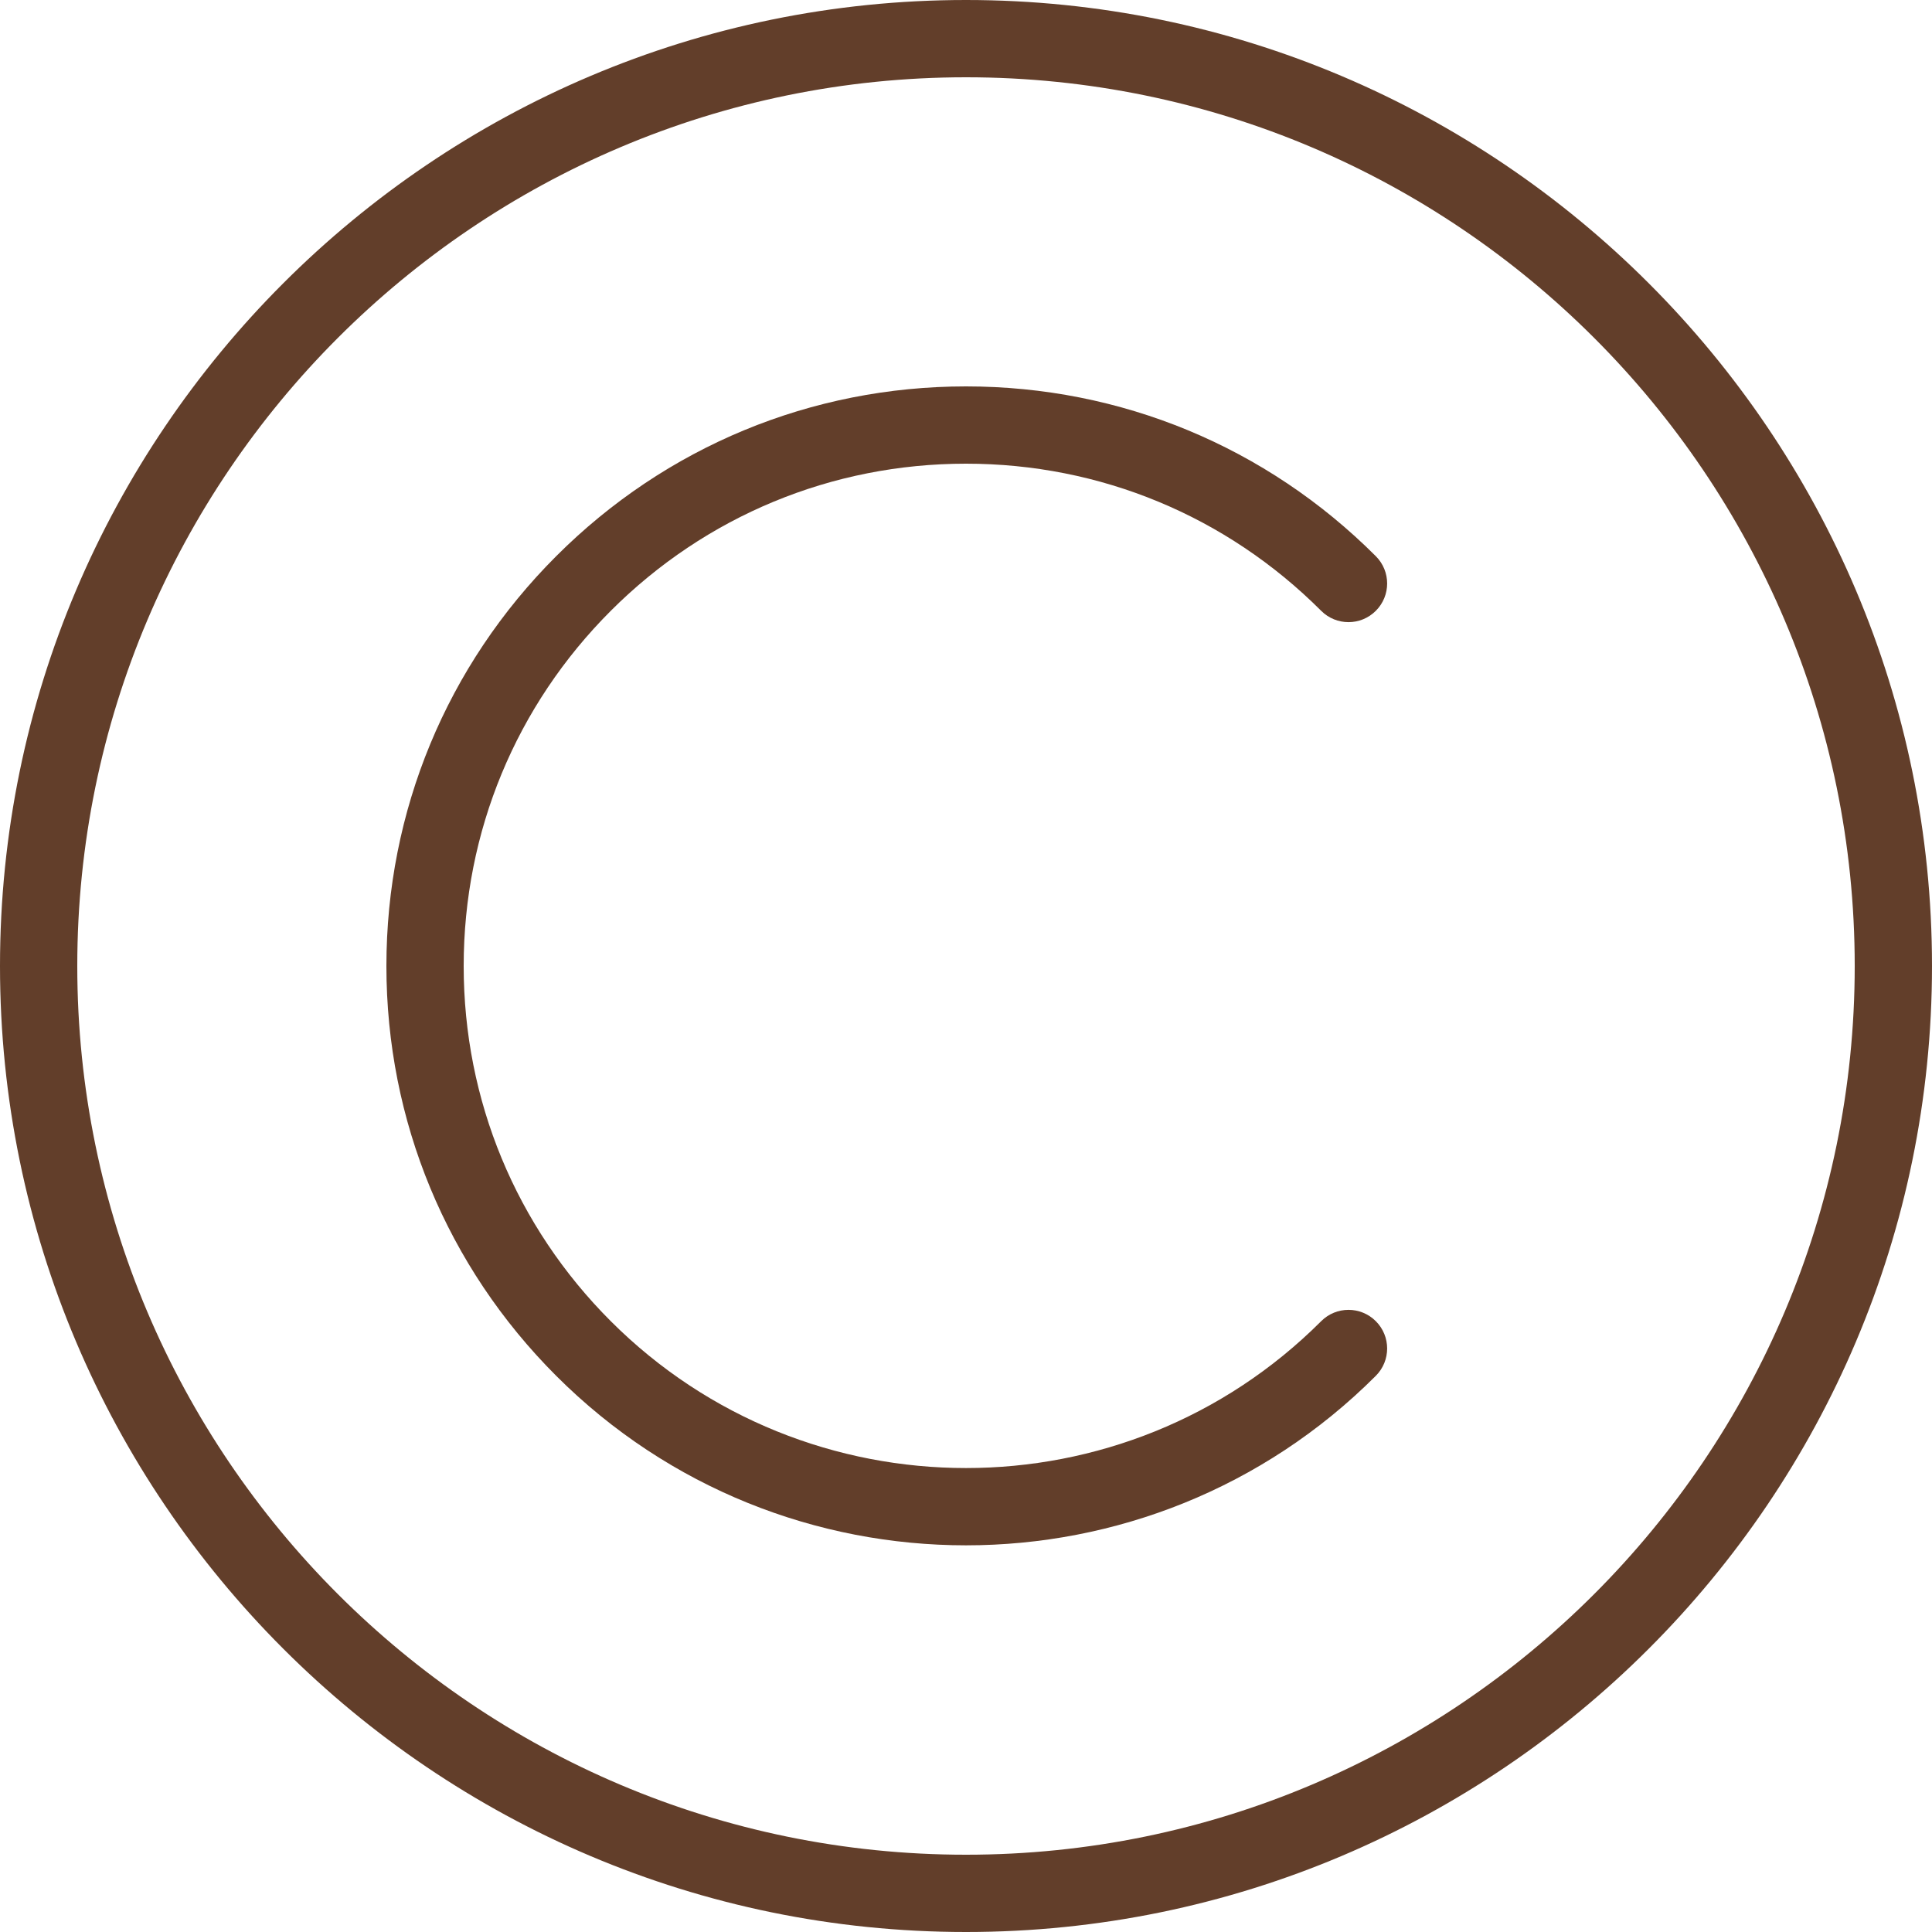
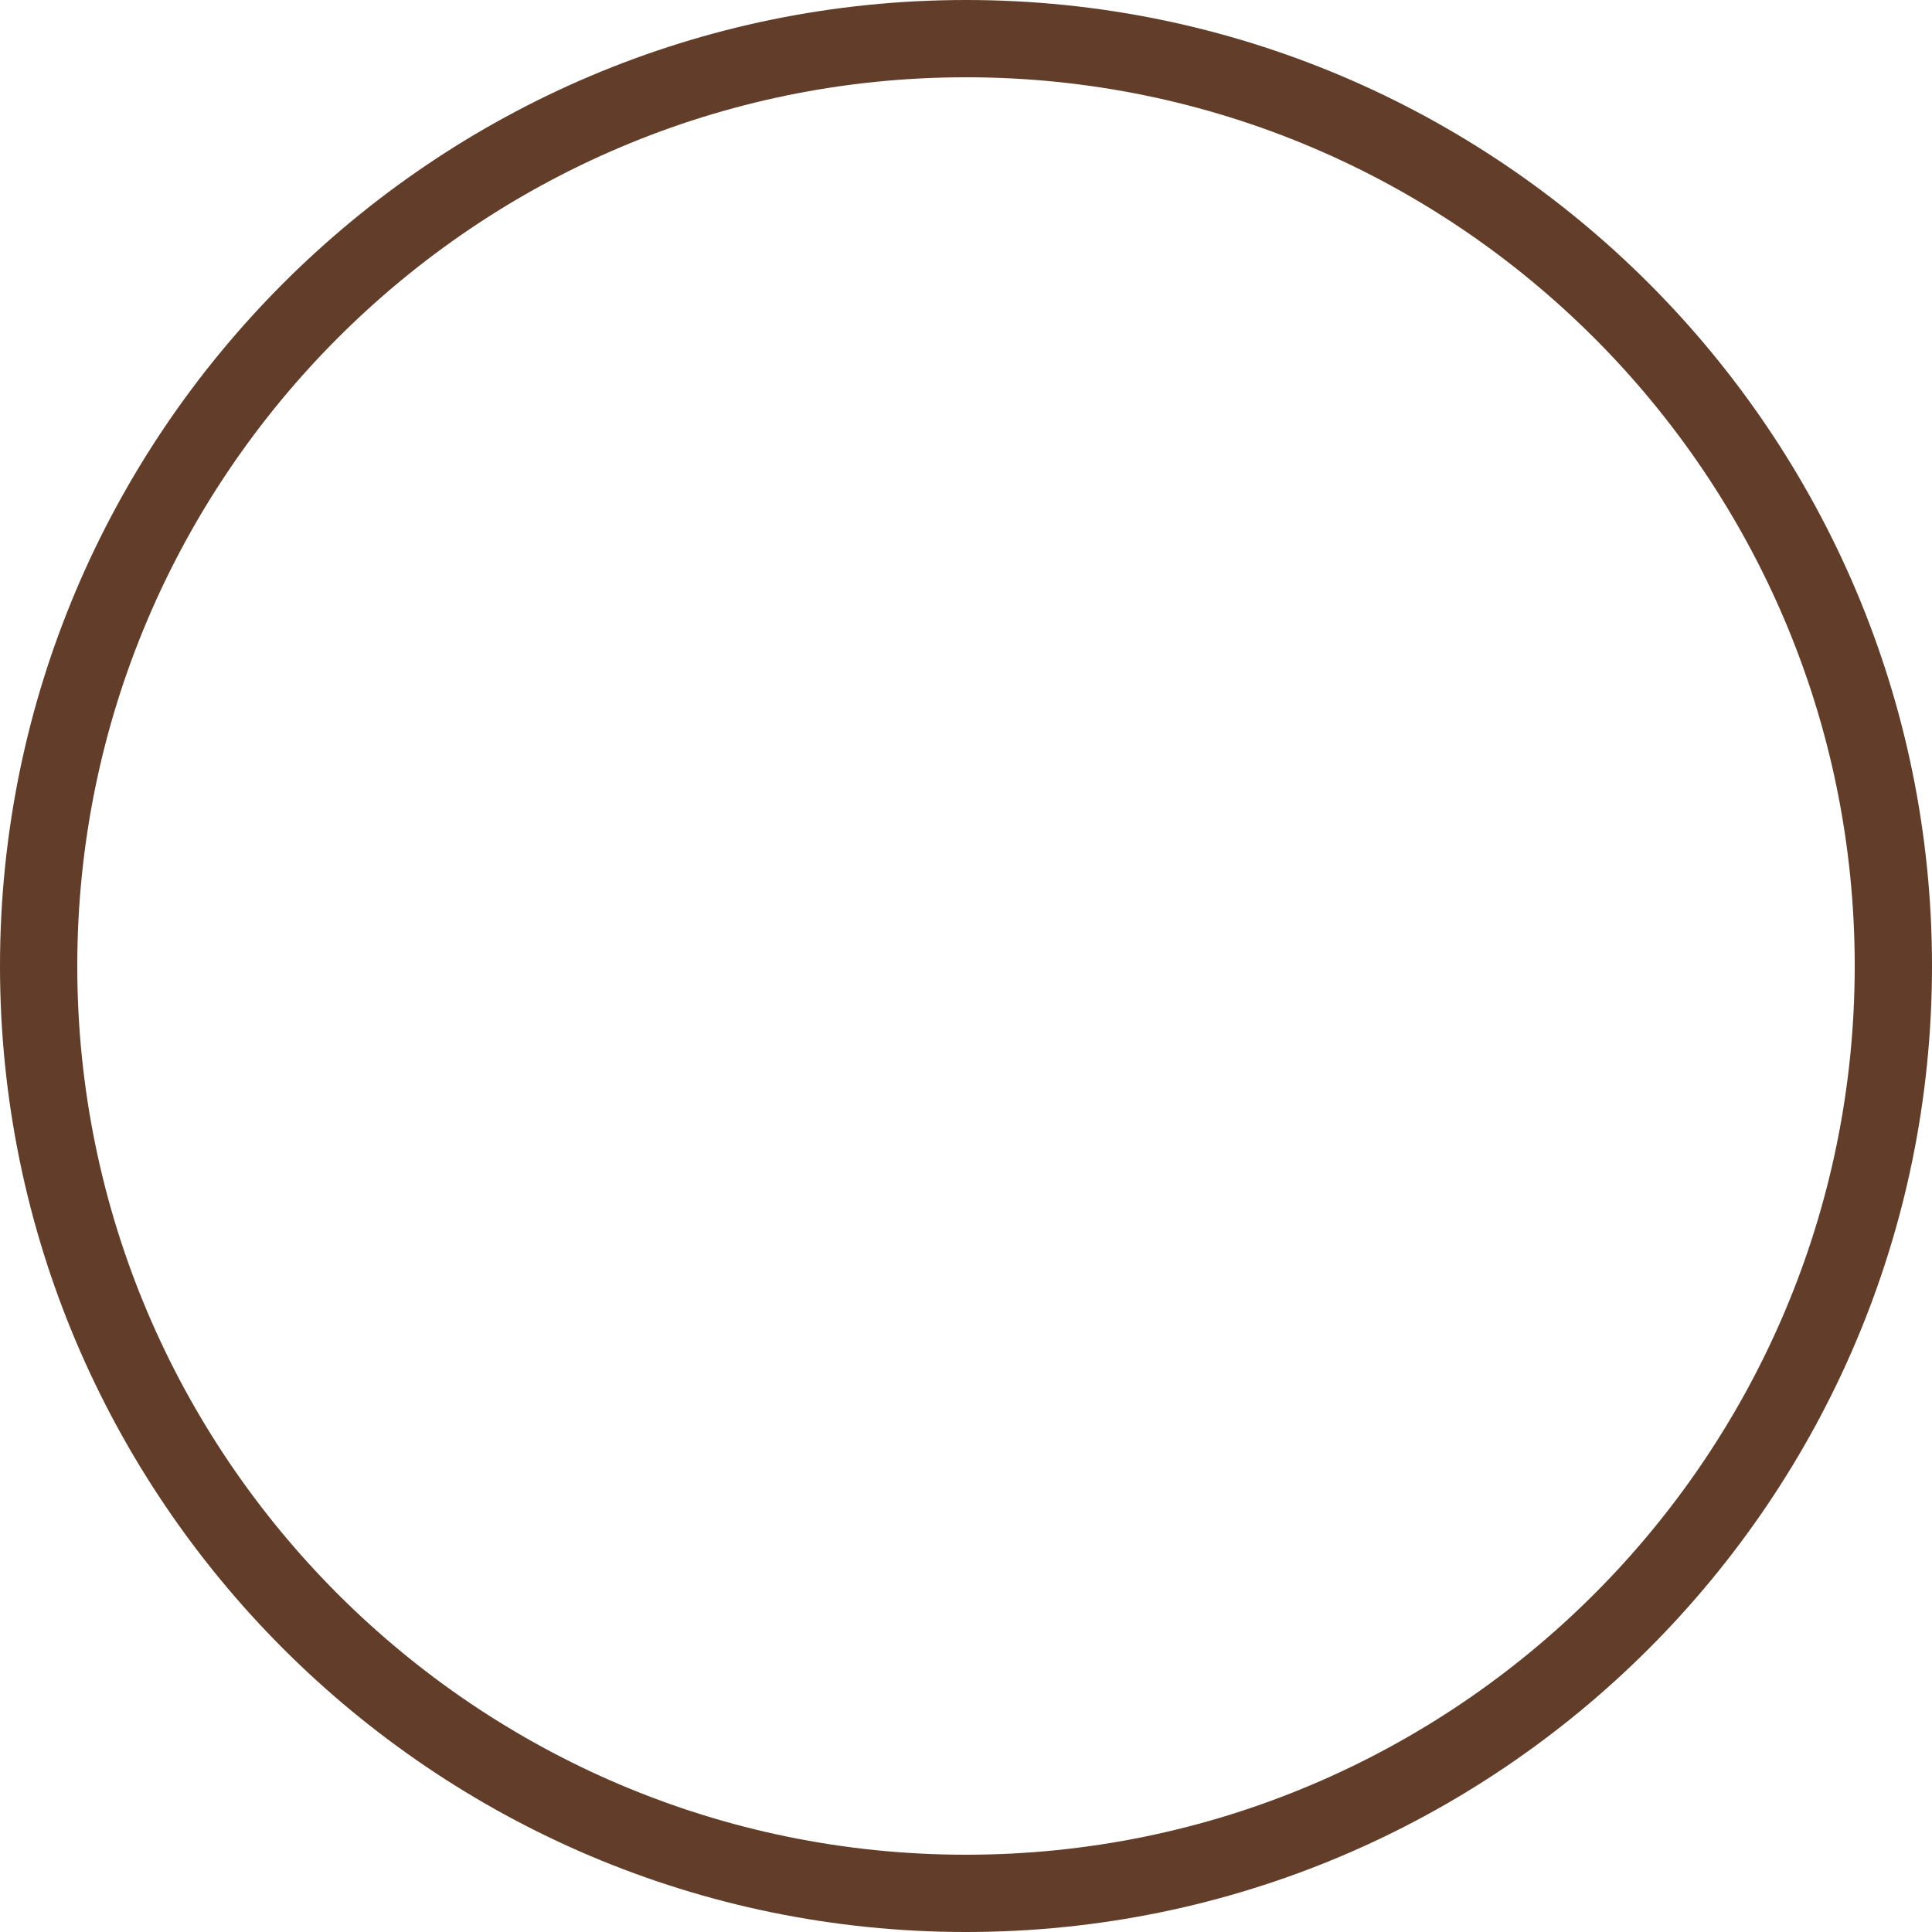
<svg xmlns="http://www.w3.org/2000/svg" fill="#623e2a" height="50" preserveAspectRatio="xMidYMid meet" version="1" viewBox="7.0 7.0 50.0 50.0" width="50" zoomAndPan="magnify">
  <g id="change1_1">
    <path d="M32,7c-13.785,0 -25,11.215 -25,25c0,13.785 11.215,25 25,25c13.785,0 25,-11.215 25,-25c0,-13.785 -11.215,-25 -25,-25Zm0,48c-12.682,0 -23,-10.317 -23,-23c0,-12.682 10.318,-23 23,-23c12.683,0 23,10.318 23,23c0,12.683 -10.317,23 -23,23Z" fill="inherit" />
-     <path d="M32,19c3.473,0 6.737,1.353 9.192,3.808c0.391,0.391 1.023,0.391 1.414,0c0.391,-0.391 0.391,-1.023 0,-1.414c-2.833,-2.833 -6.599,-4.394 -10.606,-4.394c-4.006,0 -7.773,1.561 -10.606,4.394c-2.834,2.833 -4.394,6.6 -4.394,10.606c0,4.006 1.561,7.773 4.394,10.606c2.924,2.924 6.765,4.387 10.606,4.387c3.841,0 7.683,-1.463 10.606,-4.387c0.391,-0.391 0.391,-1.023 0,-1.414c-0.391,-0.391 -1.023,-0.391 -1.414,0c-5.068,5.068 -13.316,5.068 -18.385,0c-2.455,-2.455 -3.807,-5.719 -3.807,-9.192c0,-3.473 1.352,-6.737 3.808,-9.193c2.455,-2.454 5.72,-3.807 9.192,-3.807Z" fill="inherit" />
  </g>
</svg>